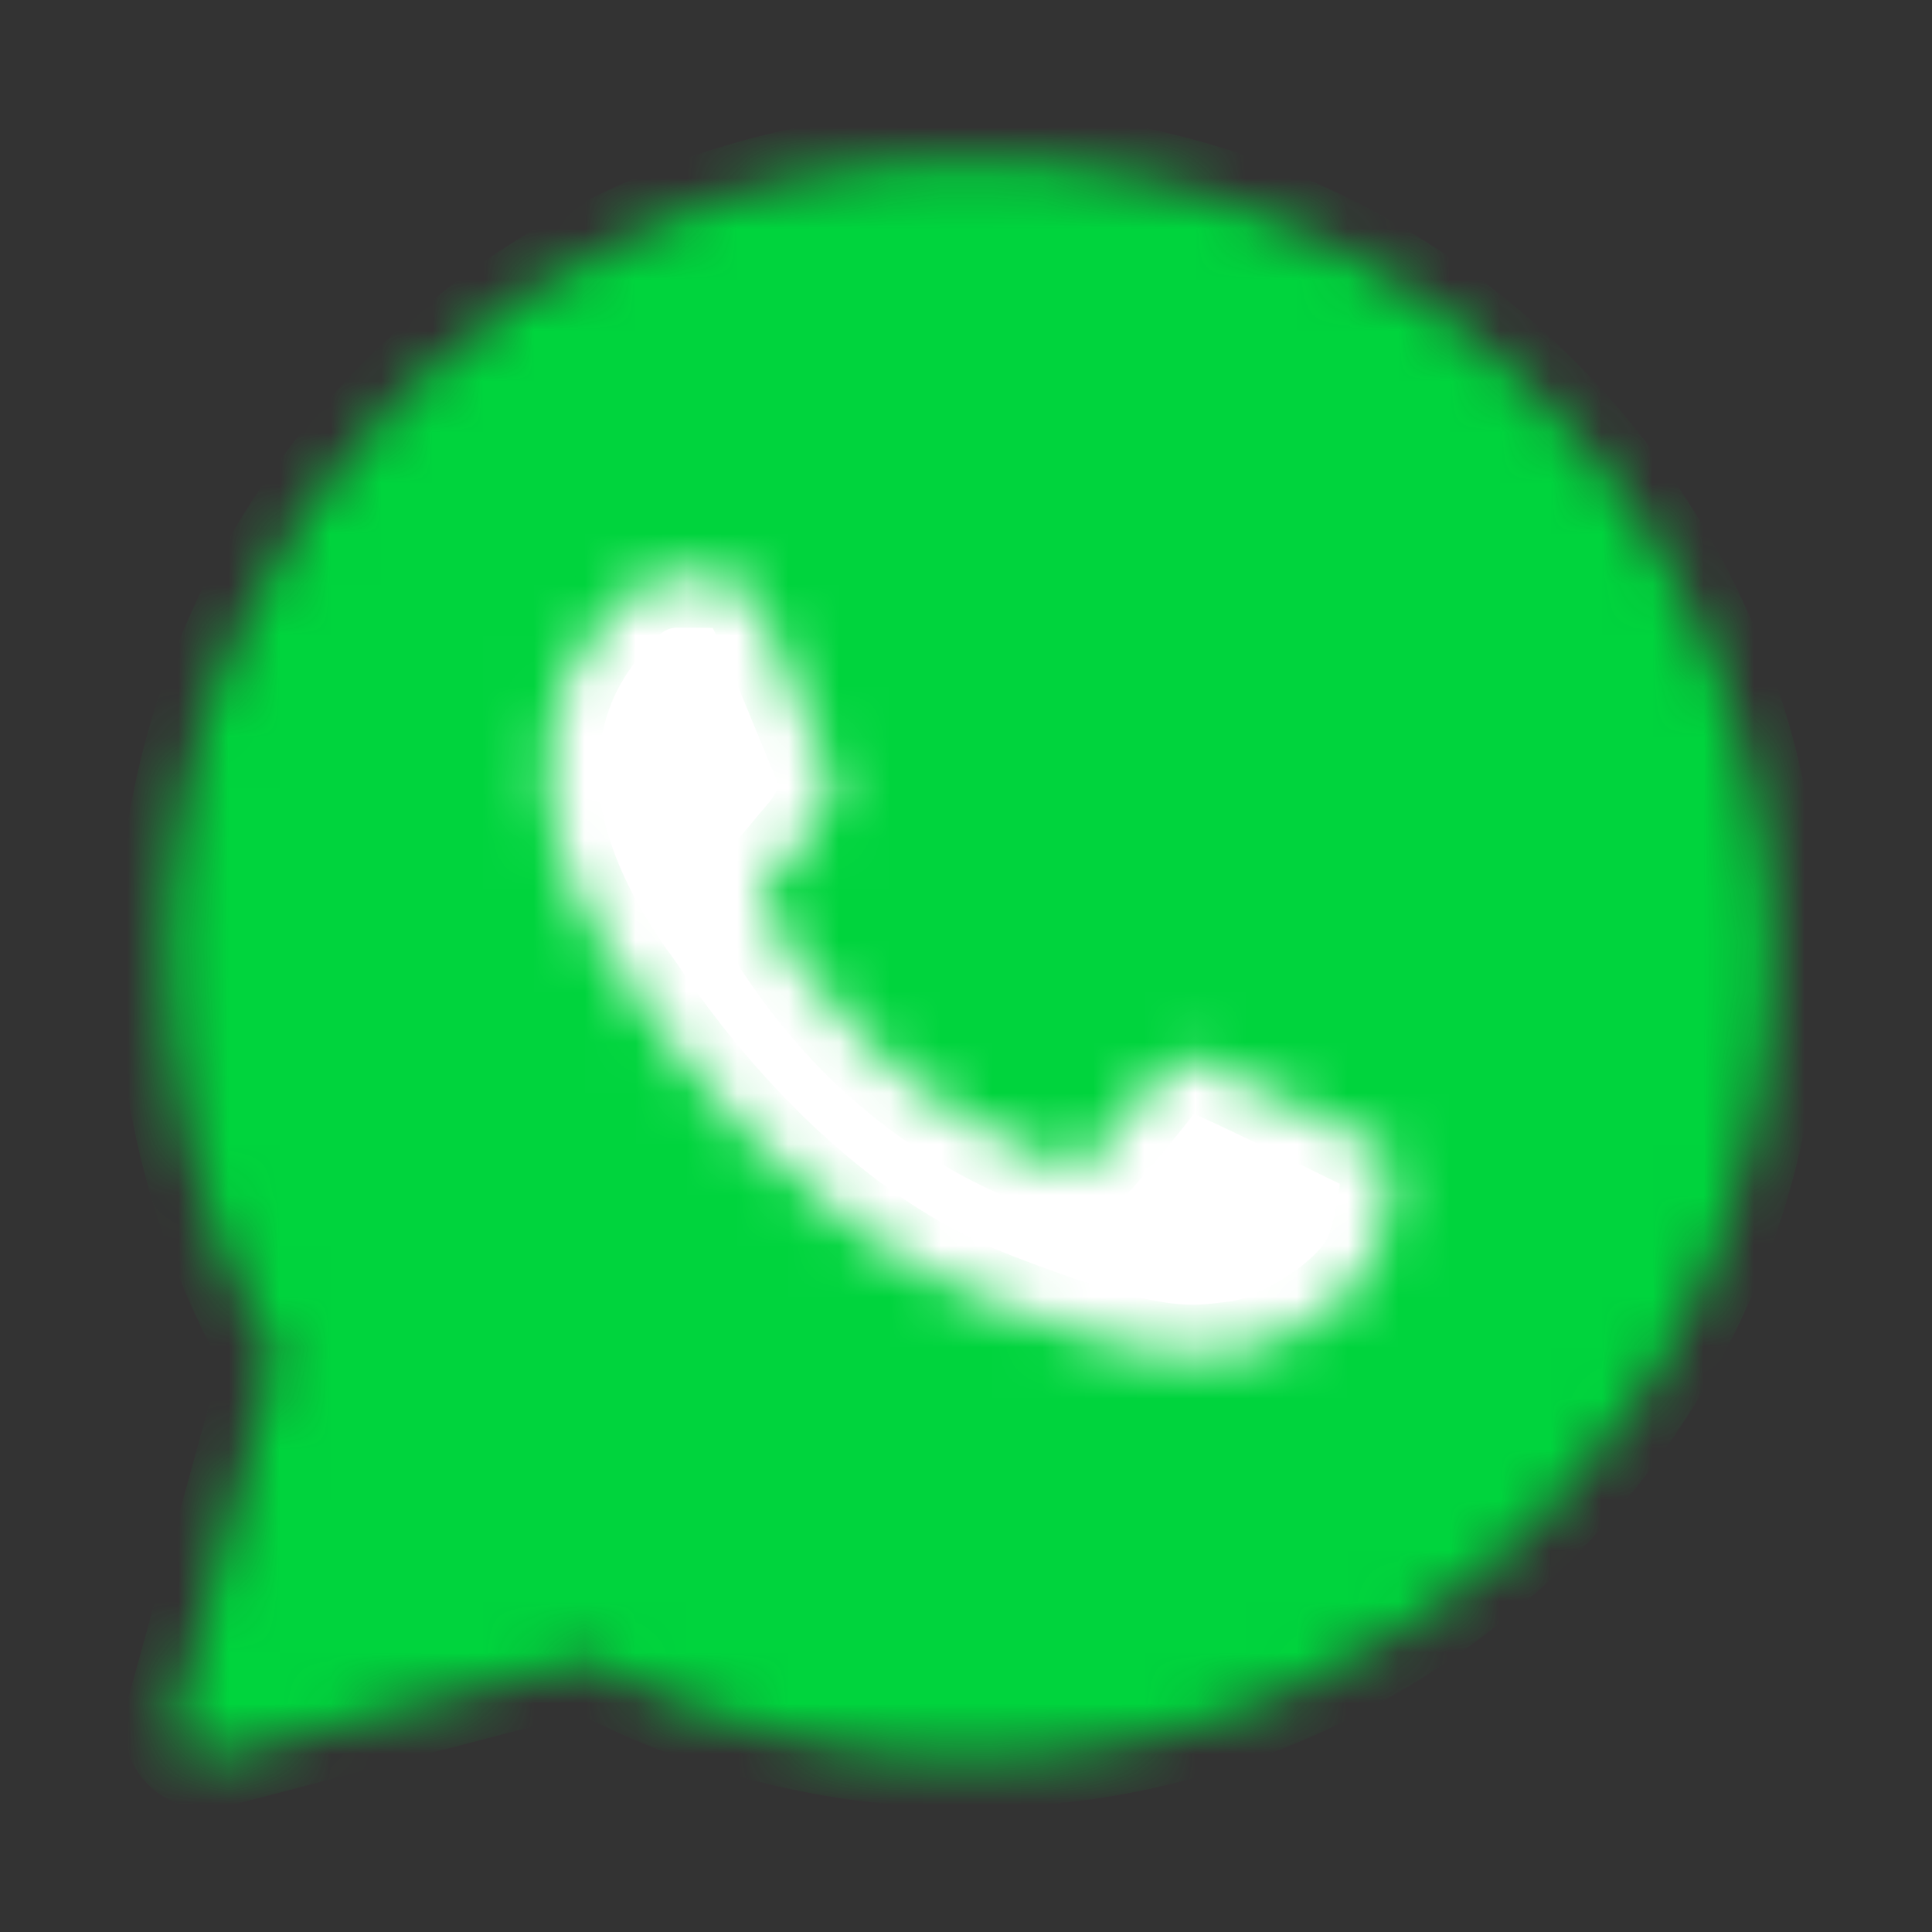
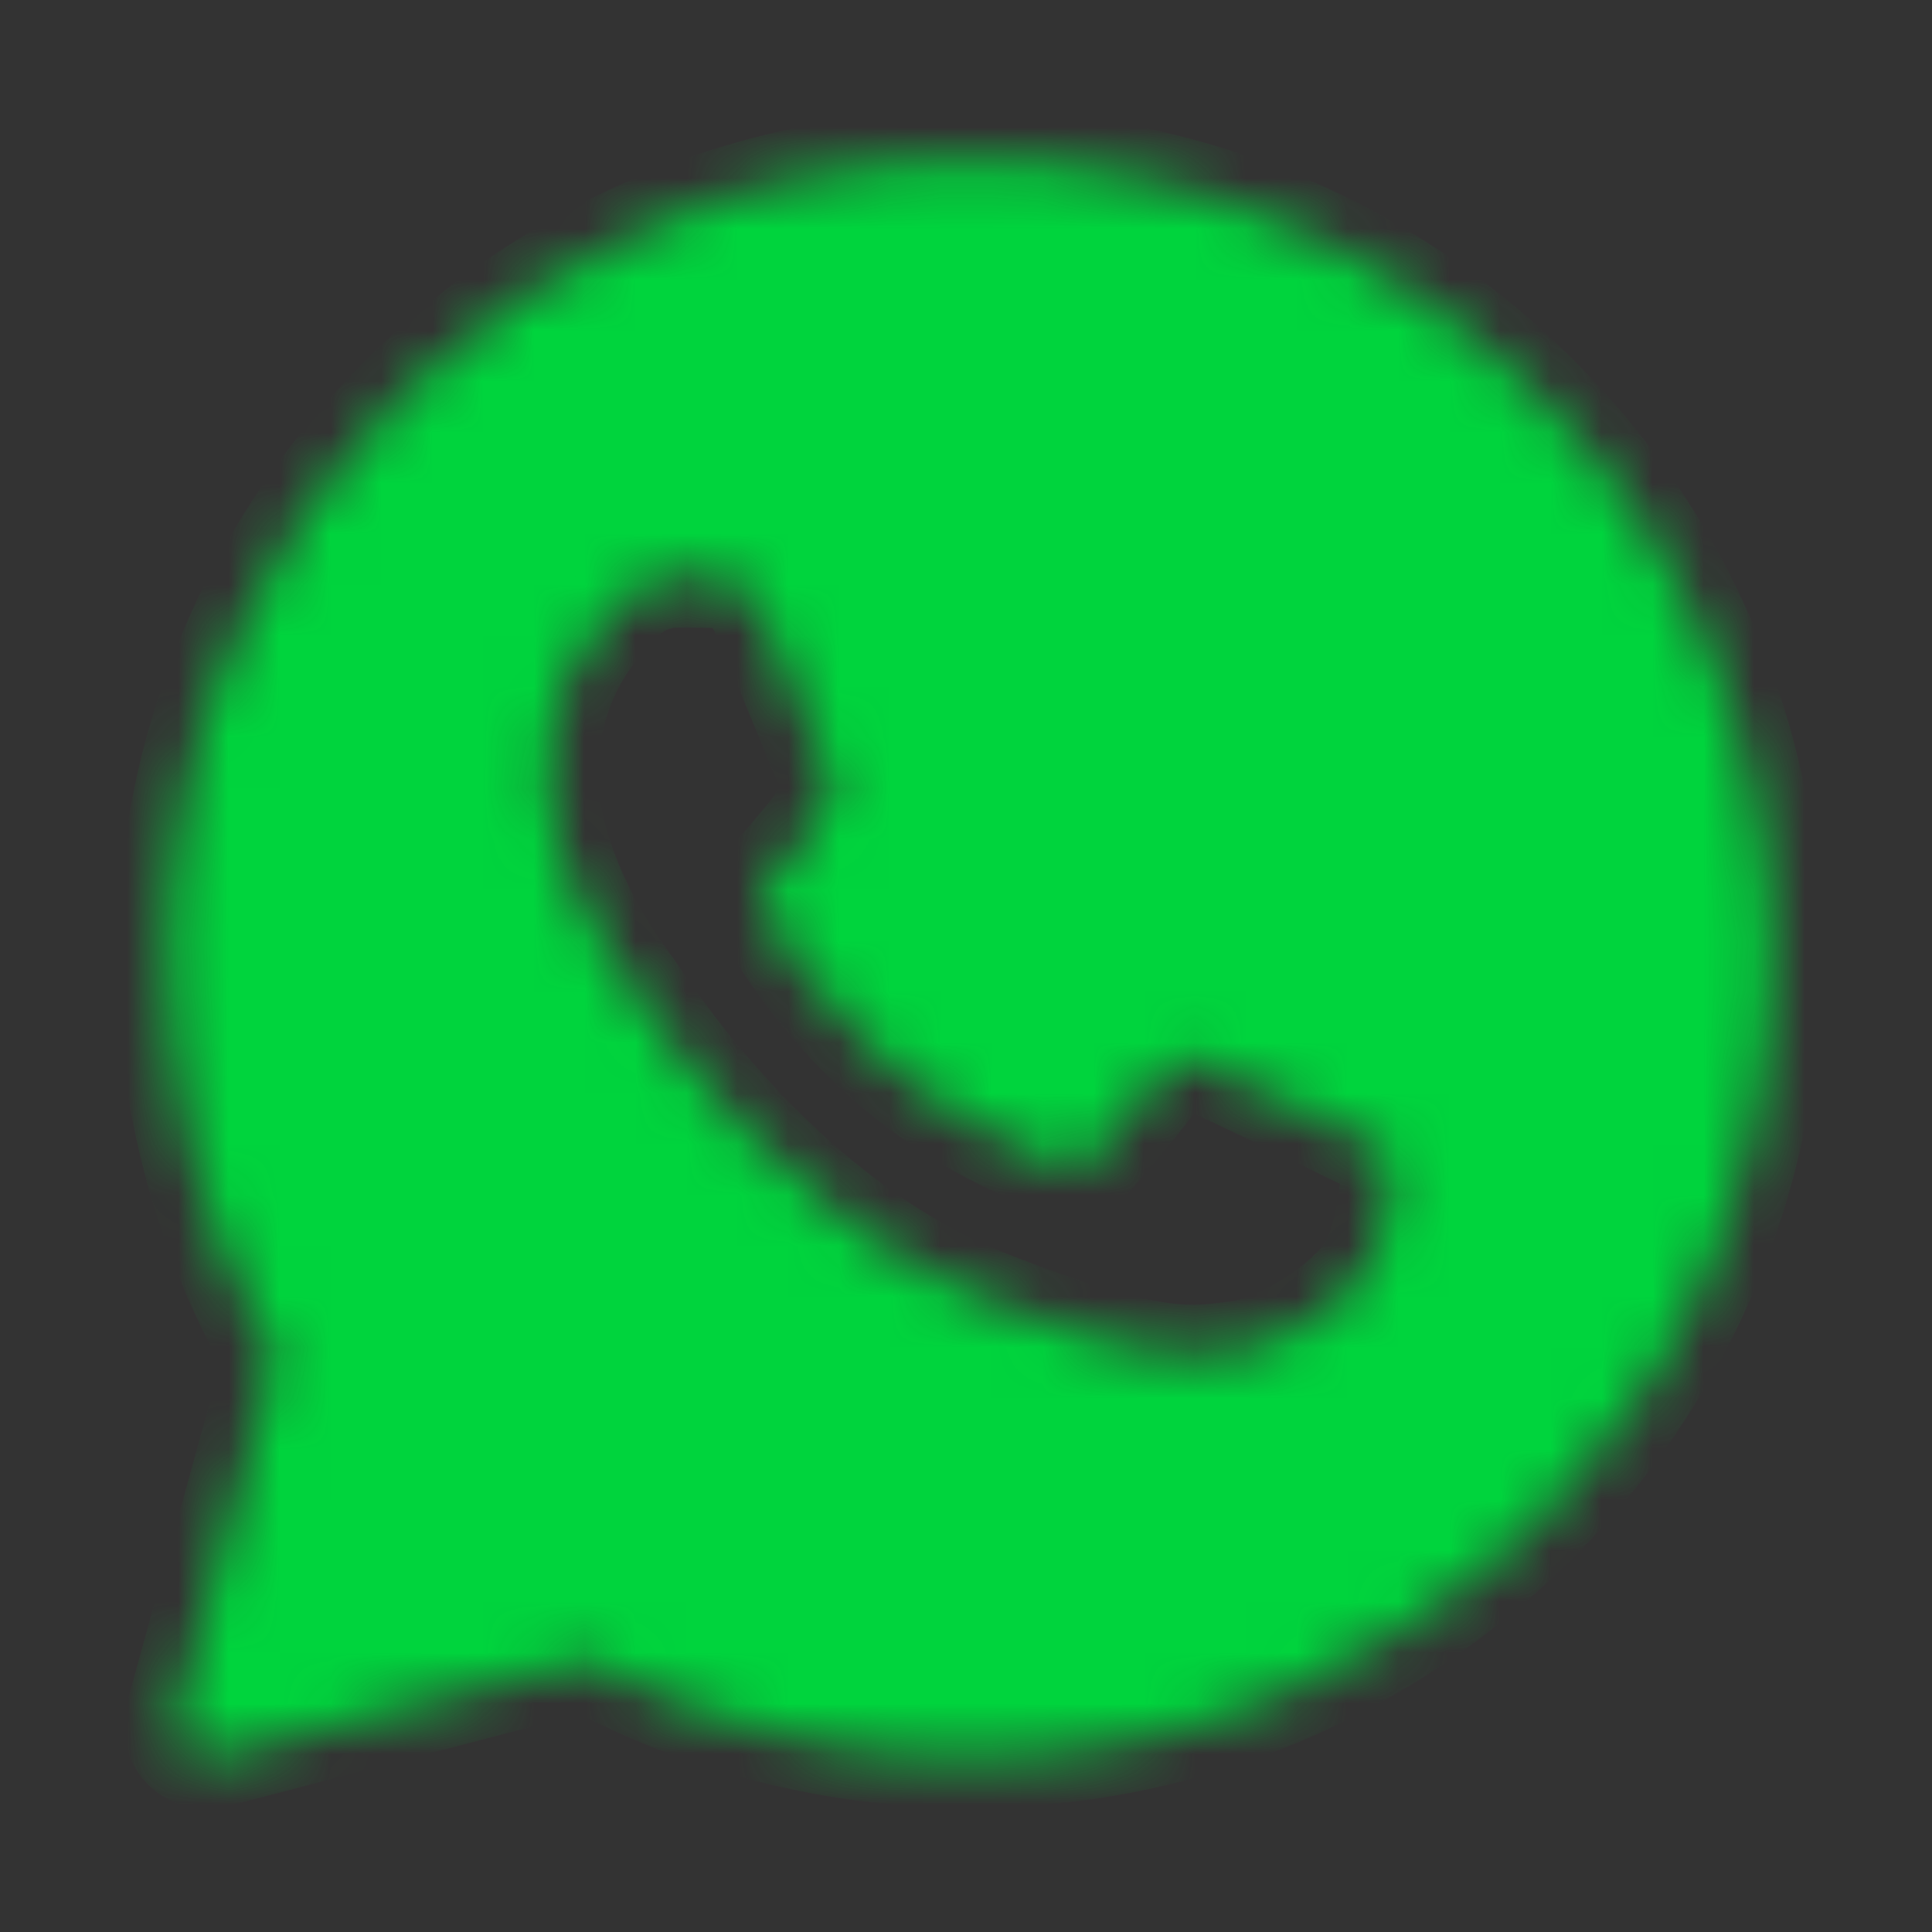
<svg xmlns="http://www.w3.org/2000/svg" width="38" height="38" viewBox="0 0 38 38" fill="none">
  <rect x="0" y="0" width="38" height="38" fill="#333333" stroke="none" />
-   <circle cx="18.208" cy="19.792" r="11.875" fill="white" />
  <mask id="mask0_7_132" style="mask-type:luminance" maskUnits="userSpaceOnUse" x="3" y="3" width="32" height="32">
    <path fill-rule="evenodd" clip-rule="evenodd" d="M3.458 33.774C3.428 33.881 3.427 33.995 3.455 34.103C3.483 34.21 3.539 34.309 3.617 34.388C3.695 34.468 3.793 34.525 3.901 34.554C4.008 34.584 4.121 34.585 4.229 34.556L11.524 32.65C13.838 33.904 16.428 34.56 19.06 34.561H19.067C27.753 34.561 34.833 27.521 34.833 18.867C34.839 16.803 34.434 14.759 33.641 12.853C32.849 10.947 31.686 9.218 30.22 7.766C28.755 6.302 27.016 5.142 25.102 4.353C23.188 3.564 21.137 3.16 19.067 3.167C10.38 3.167 3.3 10.206 3.3 18.859C3.3 21.613 4.025 24.317 5.406 26.703L3.458 33.774ZM14.069 11.352C14.359 11.36 14.681 11.376 14.986 12.054C15.189 12.505 15.529 13.336 15.808 14.014C16.025 14.541 16.202 14.975 16.247 15.064C16.349 15.267 16.411 15.499 16.278 15.773L16.234 15.865C16.126 16.087 16.05 16.245 15.87 16.451L15.643 16.72C15.509 16.885 15.374 17.046 15.26 17.16C15.056 17.363 14.845 17.581 15.08 17.987C15.314 18.392 16.137 19.725 17.352 20.8C18.24 21.601 19.259 22.244 20.365 22.7C20.476 22.748 20.565 22.788 20.634 22.821C21.041 23.023 21.283 22.992 21.517 22.719C21.753 22.445 22.536 21.533 22.811 21.128C23.077 20.723 23.349 20.786 23.726 20.925C24.103 21.066 26.108 22.049 26.515 22.251L26.741 22.361C27.024 22.496 27.216 22.589 27.298 22.726C27.4 22.898 27.4 23.707 27.064 24.66C26.719 25.61 25.058 26.522 24.306 26.592L24.092 26.617C23.402 26.7 22.528 26.807 19.412 25.58C15.57 24.07 13.036 20.324 12.524 19.565L12.44 19.445L12.432 19.432C12.198 19.12 10.771 17.212 10.771 15.243C10.771 13.359 11.701 12.377 12.124 11.93L12.198 11.851C12.335 11.697 12.502 11.572 12.689 11.485C12.876 11.398 13.079 11.35 13.286 11.345C13.56 11.345 13.835 11.345 14.069 11.352Z" fill="white" />
  </mask>
  <g mask="url(#mask0_7_132)">
    <path fill-rule="evenodd" clip-rule="evenodd" d="M3.458 33.774C3.428 33.881 3.427 33.995 3.455 34.103C3.483 34.21 3.539 34.309 3.617 34.388C3.695 34.468 3.793 34.525 3.901 34.554C4.008 34.584 4.121 34.585 4.229 34.556L11.524 32.65C13.838 33.904 16.428 34.56 19.06 34.561H19.067C27.753 34.561 34.833 27.521 34.833 18.867C34.839 16.803 34.434 14.759 33.641 12.853C32.849 10.947 31.686 9.218 30.22 7.766C28.755 6.302 27.016 5.142 25.102 4.353C23.188 3.564 21.137 3.16 19.067 3.167C10.38 3.167 3.3 10.206 3.3 18.859C3.3 21.613 4.025 24.317 5.406 26.703L3.458 33.774ZM14.069 11.352C14.359 11.36 14.681 11.376 14.986 12.054C15.189 12.505 15.529 13.336 15.808 14.014C16.025 14.541 16.202 14.975 16.247 15.064C16.349 15.267 16.411 15.499 16.278 15.773L16.234 15.865C16.126 16.087 16.05 16.245 15.87 16.451L15.643 16.72C15.509 16.885 15.374 17.046 15.26 17.16C15.056 17.363 14.845 17.581 15.08 17.987C15.314 18.392 16.137 19.725 17.352 20.8C18.24 21.601 19.259 22.244 20.365 22.7C20.476 22.748 20.565 22.788 20.634 22.821C21.041 23.023 21.283 22.992 21.517 22.719C21.753 22.445 22.536 21.533 22.811 21.128C23.077 20.723 23.349 20.786 23.726 20.925C24.103 21.066 26.108 22.049 26.515 22.251L26.741 22.361C27.024 22.496 27.216 22.589 27.298 22.726C27.4 22.898 27.4 23.707 27.064 24.66C26.719 25.61 25.058 26.522 24.306 26.592L24.092 26.617C23.402 26.7 22.528 26.807 19.412 25.58C15.57 24.07 13.036 20.324 12.524 19.565L12.44 19.445L12.432 19.432C12.198 19.12 10.771 17.212 10.771 15.243C10.771 13.359 11.701 12.377 12.124 11.93L12.198 11.851C12.335 11.697 12.502 11.572 12.689 11.485C12.876 11.398 13.079 11.35 13.286 11.345C13.56 11.345 13.835 11.345 14.069 11.352Z" fill="#00D43D" stroke="#00D43D" stroke-width="2" stroke-linejoin="round" />
  </g>
</svg>